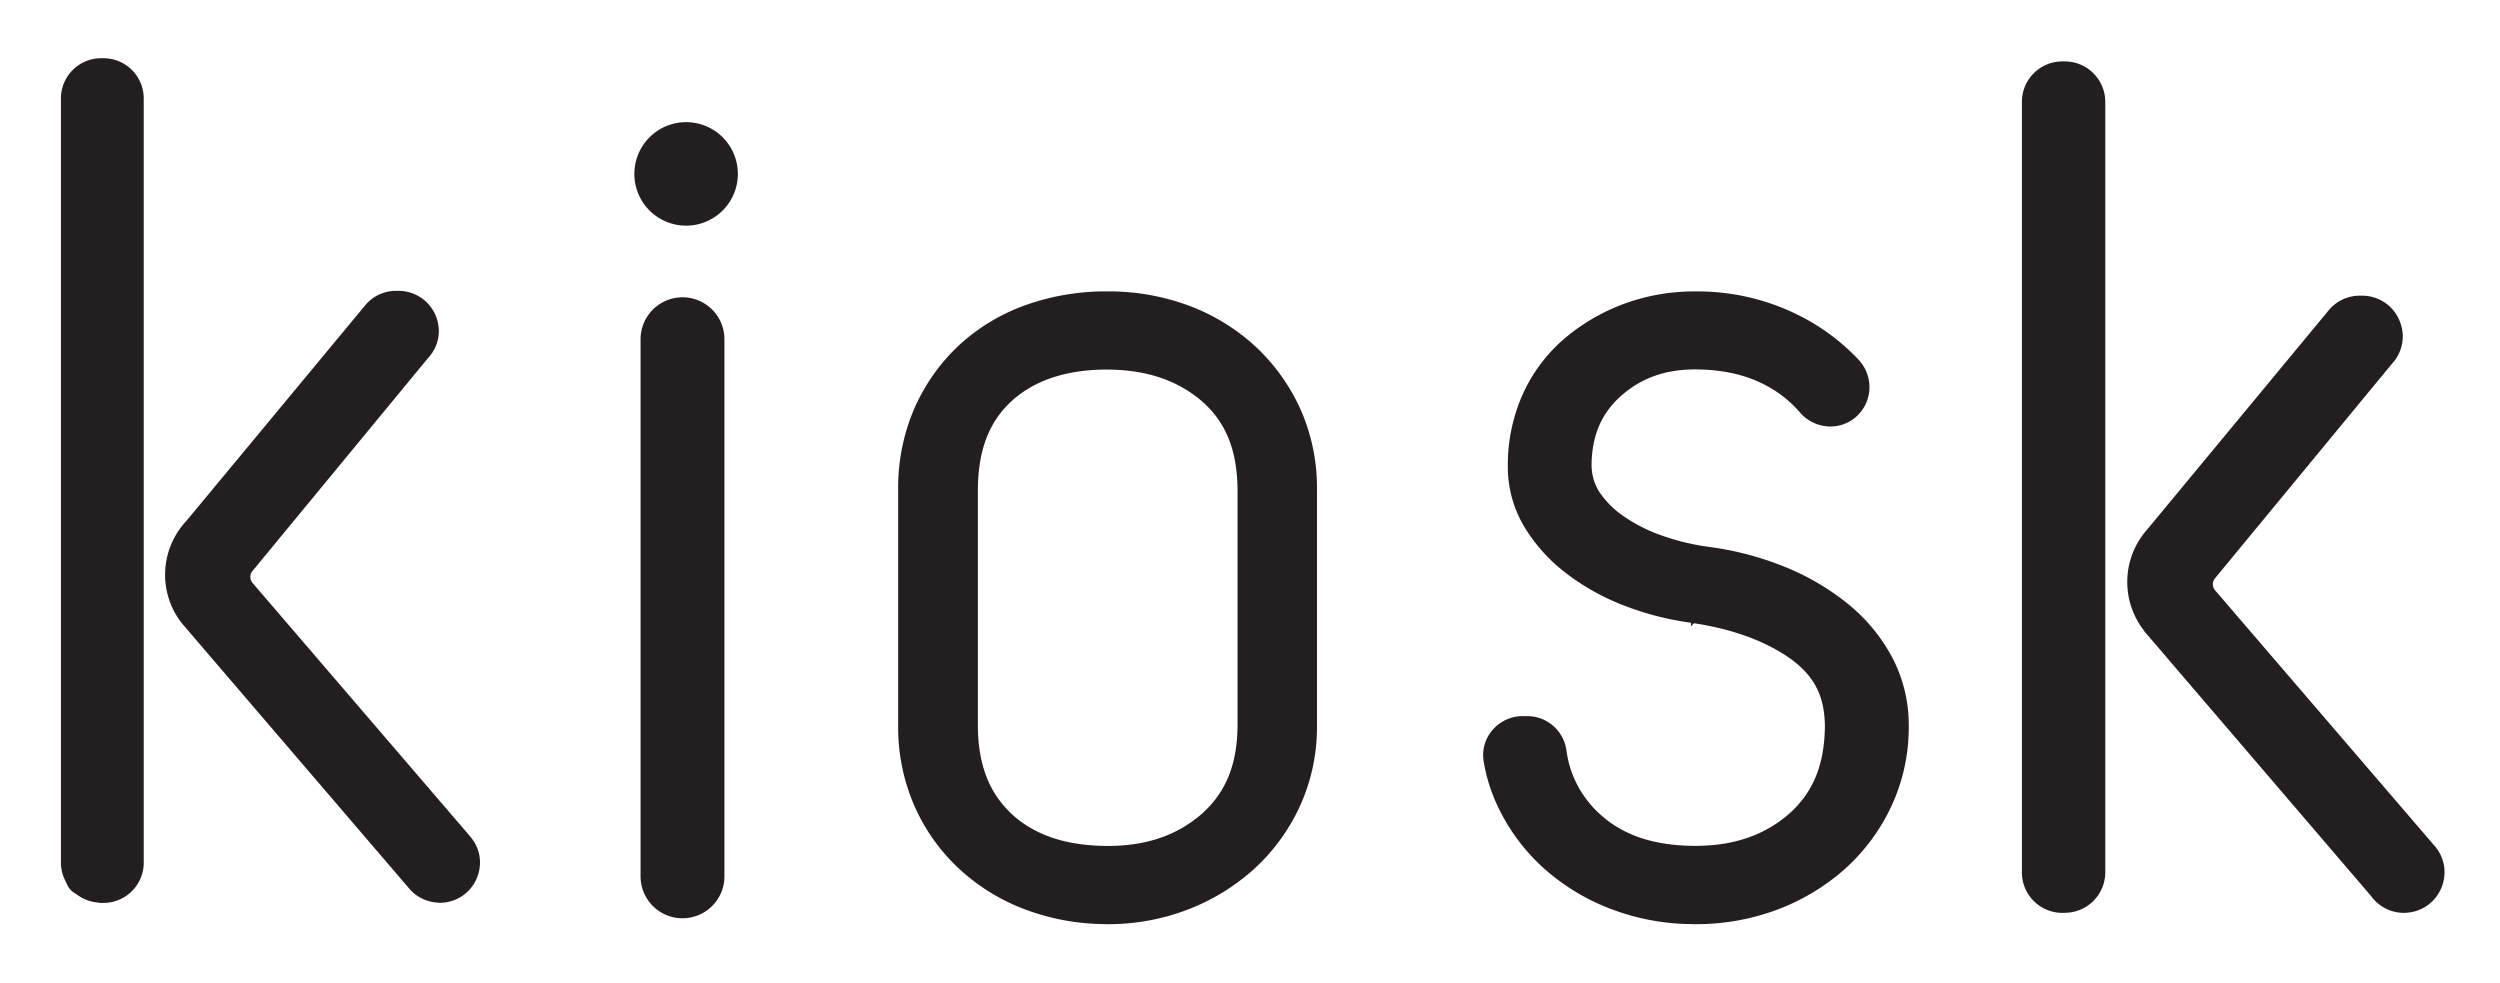
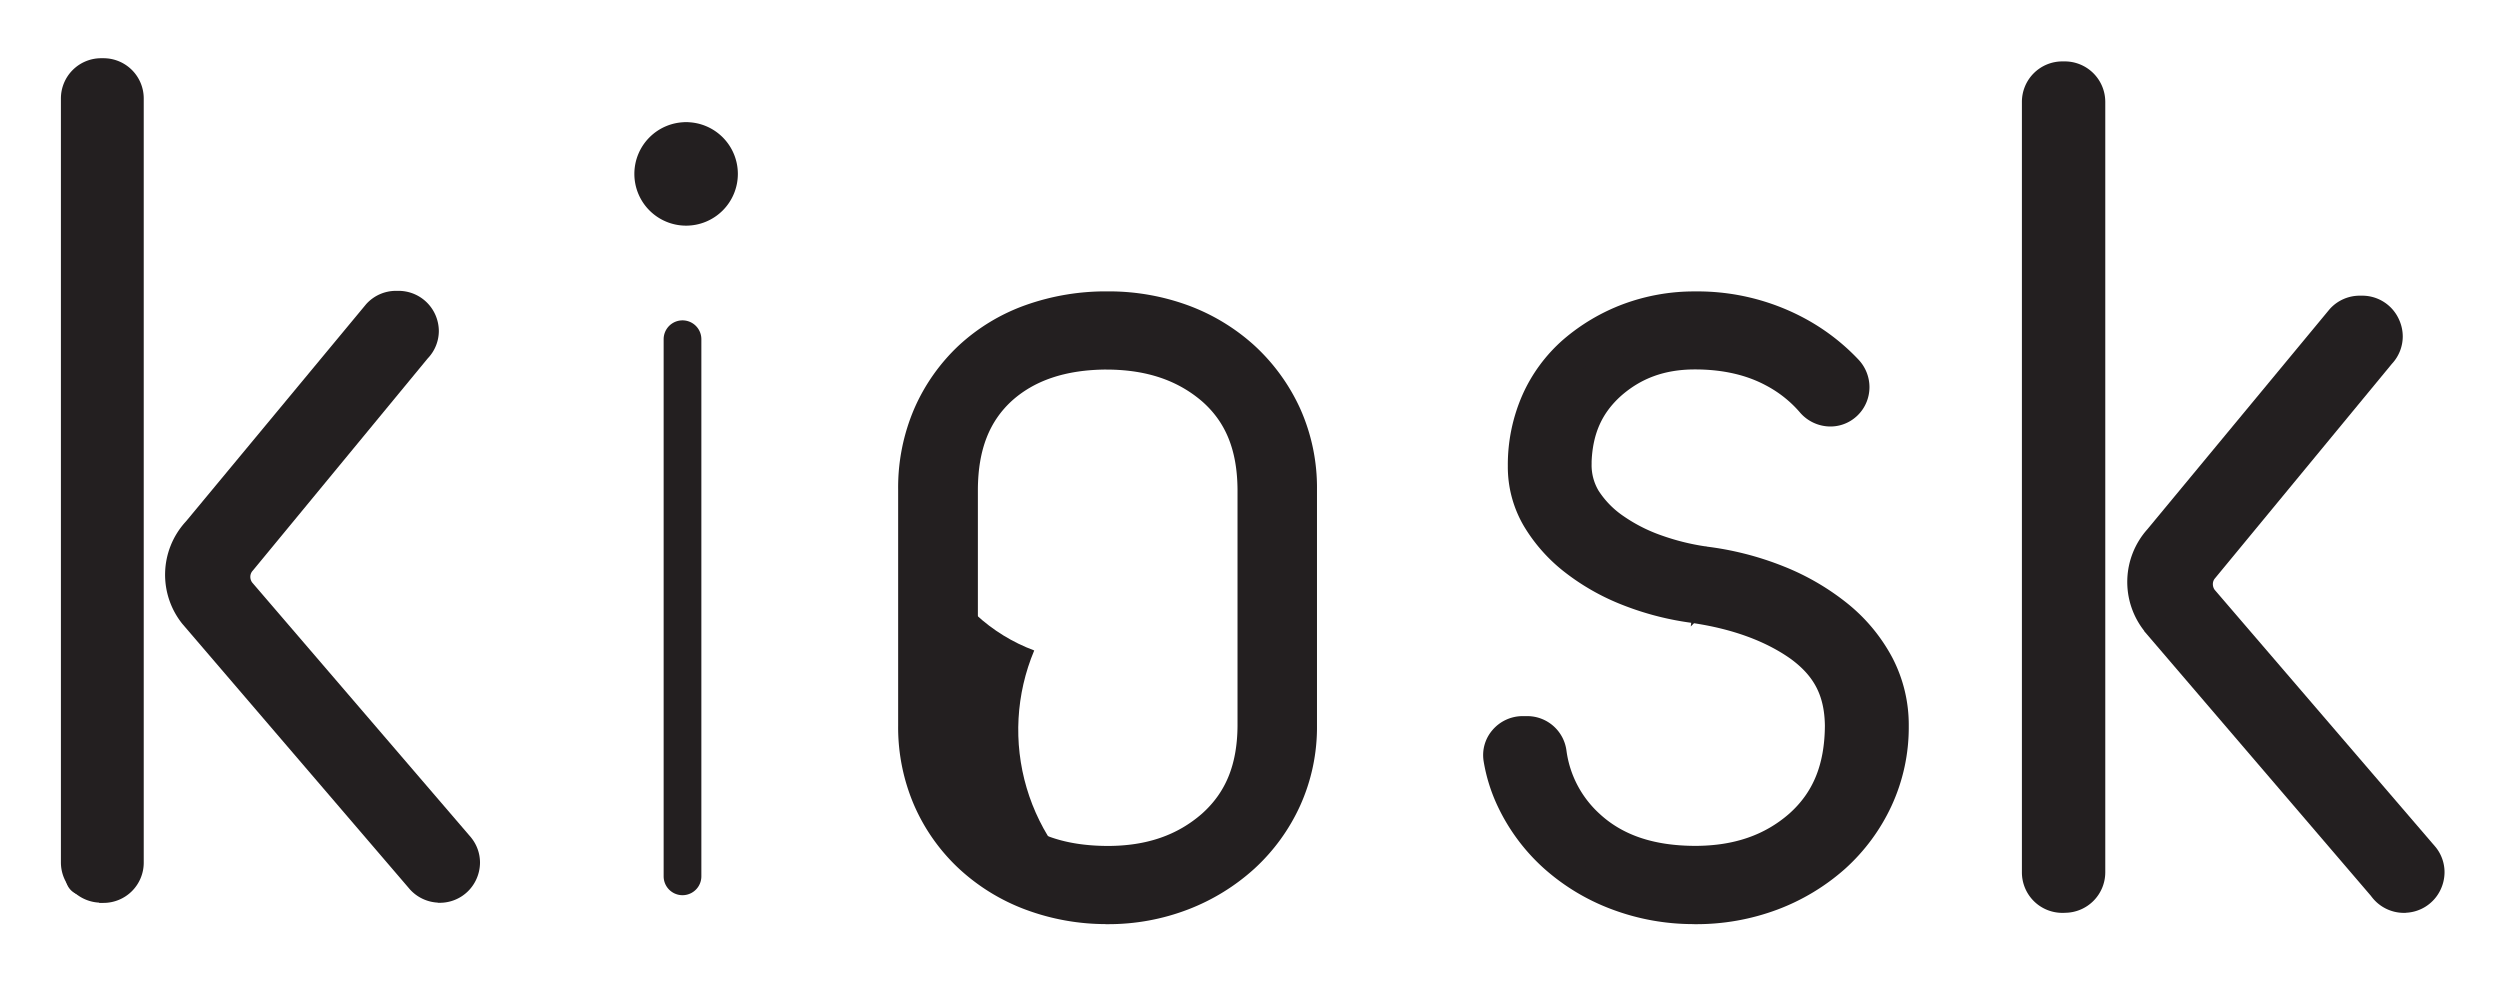
<svg xmlns="http://www.w3.org/2000/svg" id="katman_1" data-name="katman 1" viewBox="0 0 652.23 256.54">
  <defs>
    <style>.cls-1,.cls-2{fill:#231f20;}.cls-1,.cls-4{stroke:#231f20;stroke-miterlimit:10;}.cls-3{clip-path:url(#clip-path);}.cls-4{fill:none;}.cls-5{clip-path:url(#clip-path-2);}.cls-6{clip-path:url(#clip-path-3);}.cls-7{clip-path:url(#clip-path-4);}.cls-8{clip-path:url(#clip-path-5);}.cls-9{clip-path:url(#clip-path-6);}</style>
    <clipPath id="clip-path">
-       <path class="cls-1" d="M99.84,84.08a4,4,0,0,0-3,1.29l-48,57.82a14.23,14.23,0,0,0-.53,18.41l59.88,69.93a4.06,4.06,0,0,0,3.19,1.52,4.1,4.1,0,0,0,3.24-6.62L56.77,159A9,9,0,0,1,57,147.34l46.54-56.42a4.1,4.1,0,0,0-3.06-6.84ZM21.76,22.51a4.11,4.11,0,0,0-4.1,4.1V229a4.11,4.11,0,0,0,4.1,4.1h.65a4.11,4.11,0,0,0,4.1-4.1V26.61a4.11,4.11,0,0,0-4.1-4.1Z" />
-     </clipPath>
+       </clipPath>
    <clipPath id="clip-path-2">
-       <path class="cls-1" d="M259.51,217.18c-7.27-6.71-11-16.08-11-27.83V127.78c0-12,3.69-21.38,11-28s17.11-9.87,29.42-9.87c11.59,0,21.3,3.31,28.85,9.83s11.55,16.06,11.55,28v61.57c0,11.77-3.88,21.15-11.53,27.87s-17.27,10-28.87,10c-12.32,0-22.22-3.38-29.44-10M269.74,85.77A44.31,44.31,0,0,0,254.57,95a43.51,43.51,0,0,0-10,14.28,45.46,45.46,0,0,0-3.67,18.55v61.57a44.69,44.69,0,0,0,3.67,18.24,43.08,43.08,0,0,0,10.05,14.28,45.9,45.9,0,0,0,15.2,9.35A53.49,53.49,0,0,0,289,234.59a51.18,51.18,0,0,0,18.65-3.37,48.54,48.54,0,0,0,15.24-9.37,44.56,44.56,0,0,0,10.38-14.3,43.18,43.18,0,0,0,3.81-18.2V127.78a44,44,0,0,0-3.81-18.51A44.48,44.48,0,0,0,322.84,95a46.4,46.4,0,0,0-15.2-9.2A53.39,53.39,0,0,0,289,82.54a55.85,55.85,0,0,0-19.21,3.23" />
+       <path class="cls-1" d="M259.51,217.18c-7.27-6.71-11-16.08-11-27.83V127.78c0-12,3.69-21.38,11-28s17.11-9.87,29.42-9.87c11.59,0,21.3,3.31,28.85,9.83s11.55,16.06,11.55,28v61.57c0,11.77-3.88,21.15-11.53,27.87s-17.27,10-28.87,10c-12.32,0-22.22-3.38-29.44-10M269.74,85.77A44.31,44.31,0,0,0,254.57,95a43.51,43.51,0,0,0-10,14.28,45.46,45.46,0,0,0-3.67,18.55a44.69,44.69,0,0,0,3.67,18.24,43.08,43.08,0,0,0,10.05,14.28,45.9,45.9,0,0,0,15.2,9.35A53.49,53.49,0,0,0,289,234.59a51.18,51.18,0,0,0,18.65-3.37,48.54,48.54,0,0,0,15.24-9.37,44.56,44.56,0,0,0,10.38-14.3,43.18,43.18,0,0,0,3.81-18.2V127.78a44,44,0,0,0-3.81-18.51A44.48,44.48,0,0,0,322.84,95a46.4,46.4,0,0,0-15.2-9.2A53.39,53.39,0,0,0,289,82.54a55.85,55.85,0,0,0-19.21,3.23" />
    </clipPath>
    <clipPath id="clip-path-3">
      <path class="cls-1" d="M425.68,85.46a45.1,45.1,0,0,0-13.57,8,35.07,35.07,0,0,0-9,12.22,38.75,38.75,0,0,0-3.23,15.92,23.89,23.89,0,0,0,3.28,12.3,36.9,36.9,0,0,0,9.06,10.24,53.48,53.48,0,0,0,13.52,7.65,70.07,70.07,0,0,0,16.86,4.31c11.36,1.69,20.88,5.2,28.3,10.43,7.79,5.5,11.74,13.17,11.74,22.8,0,11.77-3.88,21.15-11.54,27.87s-17.27,10-28.87,10c-12.32,0-22.23-3.44-29.44-10.21a33.57,33.57,0,0,1-10.55-20.28,3.82,3.82,0,0,0-3.73-3.38h-1.23a3.89,3.89,0,0,0-3,1.38,3.4,3.4,0,0,0-.8,2.79,37.59,37.59,0,0,0,3.19,10.15A44.79,44.79,0,0,0,407,221.55a49.67,49.67,0,0,0,15.6,9.52,56.13,56.13,0,0,0,38.75.14,49.87,49.87,0,0,0,15.6-9.38,44.34,44.34,0,0,0,10.62-14.3,42.21,42.21,0,0,0,3.9-18.18,31.3,31.3,0,0,0-3.51-14.7,39,39,0,0,0-9.9-12,58.15,58.15,0,0,0-15.21-8.85A73.55,73.55,0,0,0,443.92,149a66.76,66.76,0,0,1-12.7-3.2,47.86,47.86,0,0,1-11.28-5.68,30.15,30.15,0,0,1-8.42-8.61,19.82,19.82,0,0,1-2.78-11.35c.31-8.85,3.6-16.13,9.76-21.63,6.41-5.73,14.39-8.63,23.71-8.63,8.19,0,15.43,1.65,21.52,4.91a36.91,36.91,0,0,1,10.71,8.5,4,4,0,0,0,3.06,1.48,3.6,3.6,0,0,0,1.83-.5,3.68,3.68,0,0,0,1.81-2.67,4,4,0,0,0-1-3.24,49.26,49.26,0,0,0-12.88-9.84,52.3,52.3,0,0,0-25-6,46.31,46.31,0,0,0-16.53,2.92" />
    </clipPath>
    <clipPath id="clip-path-4">
      <path class="cls-1" d="M173.64,88.5V228.63a4.42,4.42,0,0,0,8.84,0V88.5a4.42,4.42,0,1,0-8.84,0" />
    </clipPath>
    <clipPath id="clip-path-5">
-       <path class="cls-1" d="M172,45.34a7,7,0,1,0,7-7,7,7,0,0,0-7,7" />
-     </clipPath>
+       </clipPath>
    <clipPath id="clip-path-6">
      <path class="cls-1" d="M619.55,84.08a4.06,4.06,0,0,0-3,1.29l-48,57.82a14.27,14.27,0,0,0-.53,18.41L628,231.53a4.11,4.11,0,0,0,6.44-5.1L576.48,159a9,9,0,0,1,.23-11.64l46.54-56.42a4.1,4.1,0,0,0-3.06-6.84ZM541.48,22.51a4.11,4.11,0,0,0-4.11,4.1V229a4.11,4.11,0,0,0,4.11,4.1h.64a4.11,4.11,0,0,0,4.1-4.1V26.61a4.11,4.11,0,0,0-4.1-4.1Z" />
    </clipPath>
  </defs>
  <path class="cls-2" d="M99.84,84.08a4,4,0,0,0-3,1.29l-48,57.82a14.23,14.23,0,0,0-.53,18.41l59.88,69.93a4.06,4.06,0,0,0,3.19,1.52,4.1,4.1,0,0,0,3.24-6.62L56.77,159A9,9,0,0,1,57,147.34l46.54-56.42a4.1,4.1,0,0,0-3.06-6.84ZM21.76,22.51a4.11,4.11,0,0,0-4.1,4.1V229a4.11,4.11,0,0,0,4.1,4.1h.65a4.11,4.11,0,0,0,4.1-4.1V26.61a4.11,4.11,0,0,0-4.1-4.1Z" />
  <g class="cls-3">
    <rect class="cls-1" x="17.66" y="22.51" width="98.17" height="210.54" />
  </g>
  <path class="cls-4" d="M99.84,84.08a4,4,0,0,0-3,1.29l-48,57.82a14.23,14.23,0,0,0-.53,18.41l59.88,69.93a4.06,4.06,0,0,0,3.19,1.52,4.1,4.1,0,0,0,3.24-6.62L56.77,159A9,9,0,0,1,57,147.34l46.54-56.42a4.1,4.1,0,0,0-3.06-6.84ZM21.76,22.51a4.11,4.11,0,0,0-4.1,4.1V229a4.11,4.11,0,0,0,4.1,4.1h.65a4.11,4.11,0,0,0,4.1-4.1V26.61a4.11,4.11,0,0,0-4.1-4.1Z" />
  <path class="cls-1" d="M114.74,229.1V235a10,10,0,0,1-7.77-3.71l4.62-3.72-4.5,3.86L48,162.49l-.06-.07a20,20,0,0,1,.73-25.82l4.41,4-4.56-3.79L95.88,79.71l.08-.09a9.93,9.93,0,0,1,7.36-3.24H104a10,10,0,0,1,9.1,5.9h0a10.16,10.16,0,0,1,.89,4.11A9.9,9.9,0,0,1,111.38,93l-4.42-4,4.58,3.78L65.6,148.51l-.08.09a2.84,2.84,0,0,0-.71,1.89,3,3,0,0,0,.68,1.91l-4.62,3.72,4.5-3.87,57.12,66.54.06.08a9.86,9.86,0,0,1,2.18,6.16,10.09,10.09,0,0,1-1,4.34h0a9.94,9.94,0,0,1-9,5.66v-10l-1.7-.81a2,2,0,0,1,1.7-1.07v1.88l-1.7-.81h0l1.62.78h-1.79a1.8,1.8,0,0,1,.17-.78l1.62.78h.23l-1.58,1.27a2.06,2.06,0,0,1-.44-1.27h2l-1.58,1.27,4.62-3.72-4.5,3.86L56.31,159.91l-.05-.07A14.93,14.93,0,0,1,53,150.49a14.69,14.69,0,0,1,3.74-9.79l4.41,4-4.57-3.77,45.93-55.69.08-.09L104,86.39h-1.9a2,2,0,0,1,.46-1.29L104,86.39h-.1l-1.65.74a1.82,1.82,0,0,1-.15-.74h1.8l-1.65.74h0l1.72-.77v1.88a2.05,2.05,0,0,1-1.72-1.11l1.72-.77v1.88h-.63v-2l1.47,1.31a1.88,1.88,0,0,1-1.47.7v-2l1.47,1.31-4.42-4,4.57,3.79L57.6,144.43l-.07.09A8.11,8.11,0,0,0,57.21,155l-4.62,3.72,4.5-3.86,59.06,69,.06.08-1.47,1.18v-1.89a1.88,1.88,0,0,1,1.47.71l-1.47,1.18v4Zm-88.35,0V235a10,10,0,0,1-10-10V25.69a10,10,0,0,1,10-10H27a10,10,0,0,1,10,10V225.06a10,10,0,0,1-10,10h-.63V223.18H27v1.88H25.13A1.88,1.88,0,0,1,27,223.18v1.88H25.13V25.69H27v1.89a1.89,1.89,0,0,1-1.89-1.89H27v1.89h-.63V25.69h1.88a1.89,1.89,0,0,1-1.88,1.89V25.69h1.88V225.06H26.39v-1.88a1.87,1.87,0,0,1,1.88,1.88H26.39v4Z" />
  <path class="cls-2" d="M259.51,217.18c-7.27-6.71-11-16.08-11-27.83V127.78c0-12,3.69-21.38,11-28s17.11-9.87,29.42-9.87c11.59,0,21.3,3.31,28.85,9.83s11.55,16.06,11.55,28v61.57c0,11.77-3.88,21.15-11.53,27.87s-17.27,10-28.87,10c-12.32,0-22.22-3.38-29.44-10M269.74,85.77A44.31,44.31,0,0,0,254.57,95a43.51,43.51,0,0,0-10,14.28,45.46,45.46,0,0,0-3.67,18.55v61.57a44.69,44.69,0,0,0,3.67,18.24,43.08,43.08,0,0,0,10.05,14.28,45.9,45.9,0,0,0,15.2,9.35A53.49,53.49,0,0,0,289,234.59a51.18,51.18,0,0,0,18.65-3.37,48.54,48.54,0,0,0,15.24-9.37,44.56,44.56,0,0,0,10.38-14.3,43.18,43.18,0,0,0,3.81-18.2V127.78a44,44,0,0,0-3.81-18.51A44.48,44.48,0,0,0,322.84,95a46.4,46.4,0,0,0-15.2-9.2A53.39,53.39,0,0,0,289,82.54a55.85,55.85,0,0,0-19.21,3.23" />
  <g class="cls-5">
    <rect class="cls-1" x="240.86" y="82.54" width="96.17" height="152.05" />
  </g>
  <path class="cls-4" d="M259.51,217.18c-7.27-6.71-11-16.08-11-27.83V127.78c0-12,3.69-21.38,11-28s17.11-9.87,29.42-9.87c11.59,0,21.3,3.31,28.85,9.83s11.55,16.06,11.55,28v61.57c0,11.77-3.88,21.15-11.53,27.87s-17.27,10-28.87,10c-12.32,0-22.22-3.38-29.44-10M269.74,85.77A44.31,44.31,0,0,0,254.57,95a43.51,43.51,0,0,0-10,14.28,45.46,45.46,0,0,0-3.67,18.55v61.57a44.69,44.69,0,0,0,3.67,18.24,43.08,43.08,0,0,0,10.05,14.28,45.9,45.9,0,0,0,15.2,9.35A53.49,53.49,0,0,0,289,234.59a51.18,51.18,0,0,0,18.65-3.37,48.54,48.54,0,0,0,15.24-9.37,44.56,44.56,0,0,0,10.38-14.3,43.18,43.18,0,0,0,3.81-18.2V127.78a44,44,0,0,0-3.81-18.51A44.48,44.48,0,0,0,322.84,95a46.4,46.4,0,0,0-15.2-9.2A53.39,53.39,0,0,0,289,82.54a55.85,55.85,0,0,0-19.21,3.23" />
  <path class="cls-1" d="M289,234.59v6a59.67,59.67,0,0,1-21.32-3.77h0a52,52,0,0,1-17.17-10.58h0A49.22,49.22,0,0,1,239,210v0a50.85,50.85,0,0,1-4.18-20.67V127.78a51.62,51.62,0,0,1,4.18-21h0a49.5,49.5,0,0,1,11.44-16.24,50.18,50.18,0,0,1,17.22-10.44h0A61.86,61.86,0,0,1,289,76.52a59.54,59.54,0,0,1,20.78,3.61h0a52.44,52.44,0,0,1,17.17,10.4h0a50.6,50.6,0,0,1,11.77,16.21h0a49.91,49.91,0,0,1,4.37,21v61.57a49.14,49.14,0,0,1-4.37,20.72h0a50.34,50.34,0,0,1-11.78,16.22l0,0,0,0a54.67,54.67,0,0,1-17.12,10.54h0A57.37,57.37,0,0,1,289,240.61v-12a45.16,45.16,0,0,0,16.47-3h0a42.32,42.32,0,0,0,13.36-8.21h0a38.15,38.15,0,0,0,9-12.36h0A37.34,37.34,0,0,0,331,189.35V127.78a38,38,0,0,0-3.27-16h0a38.56,38.56,0,0,0-9-12.38h0a40.58,40.58,0,0,0-13.25-8l-.07,0,.07,0A47.41,47.41,0,0,0,289,88.56a49.66,49.66,0,0,0-17.14,2.87h0A36.89,36.89,0,0,0,250,111.66h0a39.56,39.56,0,0,0-3.15,16.11v61.57A38.9,38.9,0,0,0,250,205.16h0a37.23,37.23,0,0,0,8.65,12.31h0a39.84,39.84,0,0,0,13.23,8.11h0a47.64,47.64,0,0,0,17,3Zm0-144.68v6c-11.27,0-19.48,3-25.38,8.32h0c-5.84,5.37-8.95,12.76-9,23.54v61.57c.05,10.54,3.13,17.91,9,23.41h0c5.92,5.44,14.1,8.42,25.36,8.45,10.46,0,18.51-2.94,24.9-8.51h0c6.24-5.56,9.41-12.86,9.48-23.35V127.78c-.07-10.73-3.27-18.06-9.46-23.48C307.49,98.82,299.42,96,289,95.92v-12c12.71,0,24.06,3.72,32.79,11.3,9.13,7.82,13.69,19.36,13.63,32.59v61.57c.06,13.05-4.52,24.5-13.58,32.39h0c-8.73,7.7-20.1,11.54-32.84,11.5-13.38,0-25-3.75-33.52-11.64h0c-8.66-7.93-13-19.29-12.9-32.25V127.78c-.06-13.15,4.23-24.58,12.95-32.45h0C264,87.57,275.6,83.86,289,83.89Z" />
  <path class="cls-2" d="M425.68,85.46a45.1,45.1,0,0,0-13.57,8,35.07,35.07,0,0,0-9,12.22,38.75,38.75,0,0,0-3.23,15.92,23.89,23.89,0,0,0,3.28,12.3,36.9,36.9,0,0,0,9.06,10.24,53.48,53.48,0,0,0,13.52,7.65,70.07,70.07,0,0,0,16.86,4.31c11.36,1.69,20.88,5.2,28.3,10.43,7.79,5.5,11.74,13.17,11.74,22.8,0,11.77-3.88,21.15-11.54,27.87s-17.27,10-28.87,10c-12.32,0-22.23-3.44-29.44-10.21a33.57,33.57,0,0,1-10.55-20.28,3.82,3.82,0,0,0-3.73-3.38h-1.23a3.89,3.89,0,0,0-3,1.38,3.4,3.4,0,0,0-.8,2.79,37.59,37.59,0,0,0,3.19,10.15A44.79,44.79,0,0,0,407,221.55a49.67,49.67,0,0,0,15.6,9.52,56.13,56.13,0,0,0,38.75.14,49.87,49.87,0,0,0,15.6-9.38,44.34,44.34,0,0,0,10.62-14.3,42.21,42.21,0,0,0,3.9-18.18,31.3,31.3,0,0,0-3.51-14.7,39,39,0,0,0-9.9-12,58.15,58.15,0,0,0-15.21-8.85A73.55,73.55,0,0,0,443.92,149a66.76,66.76,0,0,1-12.7-3.2,47.86,47.86,0,0,1-11.28-5.68,30.15,30.15,0,0,1-8.42-8.61,19.82,19.82,0,0,1-2.78-11.35c.31-8.85,3.6-16.13,9.76-21.63,6.41-5.73,14.39-8.63,23.71-8.63,8.19,0,15.43,1.65,21.52,4.91a36.91,36.91,0,0,1,10.71,8.5,4,4,0,0,0,3.06,1.48,3.6,3.6,0,0,0,1.83-.5,3.68,3.68,0,0,0,1.81-2.67,4,4,0,0,0-1-3.24,49.26,49.26,0,0,0-12.88-9.84,52.3,52.3,0,0,0-25-6,46.31,46.31,0,0,0-16.53,2.92" />
  <g class="cls-6">
    <rect class="cls-1" x="393.33" y="82.54" width="98.13" height="152.05" />
  </g>
  <path class="cls-4" d="M425.68,85.46a45.1,45.1,0,0,0-13.57,8,35.07,35.07,0,0,0-9,12.22,38.75,38.75,0,0,0-3.23,15.92,23.89,23.89,0,0,0,3.28,12.3,36.9,36.9,0,0,0,9.06,10.24,53.48,53.48,0,0,0,13.52,7.65,70.07,70.07,0,0,0,16.86,4.31c11.36,1.69,20.88,5.2,28.3,10.43,7.79,5.5,11.74,13.17,11.74,22.8,0,11.77-3.88,21.15-11.54,27.87s-17.27,10-28.87,10c-12.32,0-22.23-3.44-29.44-10.21a33.57,33.57,0,0,1-10.55-20.28,3.82,3.82,0,0,0-3.73-3.38h-1.23a3.89,3.89,0,0,0-3,1.38,3.4,3.4,0,0,0-.8,2.79,37.59,37.59,0,0,0,3.19,10.15A44.79,44.79,0,0,0,407,221.55a49.67,49.67,0,0,0,15.6,9.52,56.13,56.13,0,0,0,38.75.14,49.87,49.87,0,0,0,15.6-9.38,44.34,44.34,0,0,0,10.62-14.3,42.21,42.21,0,0,0,3.9-18.18,31.3,31.3,0,0,0-3.51-14.7,39,39,0,0,0-9.9-12,58.15,58.15,0,0,0-15.21-8.85A73.55,73.55,0,0,0,443.92,149a66.76,66.76,0,0,1-12.7-3.2,47.86,47.86,0,0,1-11.28-5.68,30.15,30.15,0,0,1-8.42-8.61,19.82,19.82,0,0,1-2.78-11.35c.31-8.85,3.6-16.13,9.76-21.63,6.41-5.73,14.39-8.63,23.71-8.63,8.19,0,15.43,1.65,21.52,4.91a36.91,36.91,0,0,1,10.71,8.5,4,4,0,0,0,3.06,1.48,3.6,3.6,0,0,0,1.83-.5,3.68,3.68,0,0,0,1.81-2.67,4,4,0,0,0-1-3.24,49.26,49.26,0,0,0-12.88-9.84,52.3,52.3,0,0,0-25-6,46.31,46.31,0,0,0-16.53,2.92" />
  <path class="cls-1" d="M442.21,234.59v6a59.87,59.87,0,0,1-21.8-3.93h0A55.47,55.47,0,0,1,402.93,226h0a50.66,50.66,0,0,1-11.67-15.72h0a43.81,43.81,0,0,1-3.7-11.77h0a9.89,9.89,0,0,1-.12-1.54,9.48,9.48,0,0,1,2.28-6.14h0a9.87,9.87,0,0,1,7.55-3.5h1.23a9.82,9.82,0,0,1,9.68,8.55h0a27.59,27.59,0,0,0,8.71,16.72h0c5.92,5.53,14.07,8.55,25.32,8.58,10.47,0,18.52-2.94,24.9-8.51h0c6.25-5.56,9.42-12.86,9.49-23.35-.12-8-2.86-13.26-9.19-17.88l0,0,0,0c-6.46-4.56-15.06-7.81-25.72-9.39l.89-6-.79,6a76,76,0,0,1-18.3-4.69,59.77,59.77,0,0,1-15-8.52h0A43,43,0,0,1,398,137h0a29.93,29.93,0,0,1-4.12-15.36,44.77,44.77,0,0,1,3.76-18.38h0a41.11,41.11,0,0,1,10.57-14.32h0a51.33,51.33,0,0,1,15.37-9.1,52.57,52.57,0,0,1,18.67-3.31,58.42,58.42,0,0,1,27.89,6.73h0a55,55,0,0,1,14.45,11h0a10,10,0,0,1,2.64,6.73,10.14,10.14,0,0,1-.11,1.46h0a9.75,9.75,0,0,1-4.72,7h0a9.57,9.57,0,0,1-4.87,1.32,10,10,0,0,1-7.65-3.6h0a30.8,30.8,0,0,0-9-7.1h0c-5.07-2.71-11.29-4.19-18.68-4.19-8.09,0-14.38,2.39-19.7,7.1h0c-4.93,4.48-7.43,9.86-7.76,17.36h0c0,.23,0,.46,0,.68a13.55,13.55,0,0,0,1.88,7.25l.06.1-.06-.1a23.8,23.8,0,0,0,6.75,6.86,41.72,41.72,0,0,0,9.86,5h0a60.78,60.78,0,0,0,11.56,2.9l-.88,6,.71-6a80.09,80.09,0,0,1,20.46,5.17h0A64.14,64.14,0,0,1,481.88,158h0a45.11,45.11,0,0,1,11.4,13.86h0a37.45,37.45,0,0,1,4.2,17.5A48.27,48.27,0,0,1,493,210.1h0A50.37,50.37,0,0,1,481,226.32h0a55.91,55.91,0,0,1-17.48,10.52h0a59.71,59.71,0,0,1-21.27,3.77v-12a47.36,47.36,0,0,0,17-3h0a43.75,43.75,0,0,0,13.73-8.25l.23-.2-.23.2A38.11,38.11,0,0,0,482.11,205h0a36.25,36.25,0,0,0,3.32-15.62,25.1,25.1,0,0,0-2.82-11.9h0a33,33,0,0,0-8.39-10.17h0a52.54,52.54,0,0,0-13.65-7.93h0A67.91,67.91,0,0,0,443.2,155H443a72.88,72.88,0,0,1-13.84-3.48h0a54,54,0,0,1-12.69-6.41,35.93,35.93,0,0,1-10.08-10.35h0a25.47,25.47,0,0,1-3.73-13.65c0-.37,0-.75,0-1.12h0a35.37,35.37,0,0,1,11.77-25.91h0a40.55,40.55,0,0,1,27.72-10.16,51.2,51.2,0,0,1,24.36,5.62h0A42.59,42.59,0,0,1,479,99.43h0l-1.53,1.3v-2a2,2,0,0,1,1.53.66l-1.53,1.3v.44l-1.22-2.07a2.45,2.45,0,0,1,1.22-.33v2.4l-1.2-2.08h0l1.15,2-2.26-.33a2.37,2.37,0,0,1,1.11-1.63l1.15,2-2.26-.33h0l2.08.3h-2.1c0-.1,0-.2,0-.3l2.08.3h0l-1.53,1.41a2.12,2.12,0,0,1-.54-1.41h2.07l-1.53,1.41h0a43.2,43.2,0,0,0-11.32-8.62h0a46.23,46.23,0,0,0-22.19-5.29,40.31,40.31,0,0,0-14.39,2.52A39,39,0,0,0,416.06,98h0a29,29,0,0,0-7.48,10.14h0a32.68,32.68,0,0,0-2.7,13.45,17.83,17.83,0,0,0,2.45,9.25h0a30.91,30.91,0,0,0,7.6,8.57h0a48,48,0,0,0,12,6.77,64.09,64.09,0,0,0,15.41,3.94h.1c12.07,1.8,22.51,5.57,30.89,11.47h0a32.65,32.65,0,0,1,14.29,27.71c.06,13.05-4.52,24.51-13.58,32.39h0c-8.73,7.7-20.11,11.54-32.85,11.51-13.4,0-25.06-3.83-33.56-11.85h0a39.71,39.71,0,0,1-12.39-23.82h0l2.23-.31v2.11a2.23,2.23,0,0,1-2.23-1.8l2.23-.31v2.11h-1.23v-2.13l1.63,1.38a2.12,2.12,0,0,1-1.63.75v-2.13l1.63,1.38h0L396.94,197h2.53a2.65,2.65,0,0,1-.58,1.66L396.94,197h-.12l2.62-.44a3.15,3.15,0,0,1,0,.44h-2.65l2.62-.44v0a31.71,31.71,0,0,0,2.68,8.53h0a38.72,38.72,0,0,0,8.93,12h0a43.66,43.66,0,0,0,13.73,8.35h0a47.66,47.66,0,0,0,17.43,3.11Z" />
  <path class="cls-2" d="M173.64,88.5V228.63a4.42,4.42,0,0,0,8.84,0V88.5a4.42,4.42,0,1,0-8.84,0" />
  <g class="cls-7">
    <rect class="cls-1" x="173.64" y="84.08" width="8.85" height="148.97" />
  </g>
  <path class="cls-4" d="M173.64,88.5V228.63a4.42,4.42,0,0,0,8.84,0V88.5a4.42,4.42,0,1,0-8.84,0" />
-   <path class="cls-1" d="M178.06,84.08V88.5h1.6a1.6,1.6,0,0,1-1.6,1.6V88.5h1.6V228.63h-1.6V227a1.6,1.6,0,0,1,1.6,1.6h-1.6v0h-1.59a1.59,1.59,0,0,1,1.59-1.6v1.6h-1.59V88.5h1.59v1.6a1.59,1.59,0,0,1-1.59-1.6h1.59V78.06A10.44,10.44,0,0,1,188.5,88.5V228.63a10.44,10.44,0,0,1-20.88,0V88.5a10.45,10.45,0,0,1,10.44-10.44Z" />
  <path class="cls-2" d="M172,45.34a7,7,0,1,0,7-7,7,7,0,0,0-7,7" />
  <g class="cls-8">
    <rect class="cls-1" x="172.04" y="38.37" width="13.93" height="13.93" />
  </g>
  <path class="cls-4" d="M172,45.34a7,7,0,1,0,7-7,7,7,0,0,0-7,7" />
  <path class="cls-1" d="M179,38.37v6a.95.95,0,1,0,.95,1,1,1,0,0,0-.95-1v-12a13,13,0,1,1-13,13,13,13,0,0,1,13-13Z" />
  <path class="cls-2" d="M619.55,84.08a4.06,4.06,0,0,0-3,1.29l-48,57.82a14.27,14.27,0,0,0-.53,18.41L628,231.53a4.11,4.11,0,0,0,6.44-5.1L576.48,159a9,9,0,0,1,.23-11.64l46.54-56.42a4.1,4.1,0,0,0-3.06-6.84ZM541.48,22.51a4.11,4.11,0,0,0-4.11,4.1V229a4.11,4.11,0,0,0,4.11,4.1h.64a4.11,4.11,0,0,0,4.1-4.1V26.61a4.11,4.11,0,0,0-4.1-4.1Z" />
  <g class="cls-9">
    <rect class="cls-1" x="537.37" y="22.51" width="98.17" height="210.54" />
  </g>
  <path class="cls-4" d="M619.55,84.08a4.06,4.06,0,0,0-3,1.29l-48,57.82a14.27,14.27,0,0,0-.53,18.41L628,231.53a4.11,4.11,0,0,0,6.44-5.1L576.48,159a9,9,0,0,1,.23-11.64l46.54-56.42a4.1,4.1,0,0,0-3.06-6.84ZM541.48,22.51a4.11,4.11,0,0,0-4.11,4.1V229a4.11,4.11,0,0,0,4.11,4.1h.64a4.11,4.11,0,0,0,4.1-4.1V26.61a4.11,4.11,0,0,0-4.1-4.1Z" />
  <path class="cls-1" d="M627.16,231.66v6a10.06,10.06,0,0,1-7.83-3.75l4.66-3.75L619.45,234l-59.56-69.54,0-.07a20.12,20.12,0,0,1,.74-26l4.44,4-4.6-3.81L608.15,81l.08-.09a10,10,0,0,1,7.42-3.27h.63a10,10,0,0,1,9.18,6h0a10.14,10.14,0,0,1,.9,4.14,10,10,0,0,1-2.58,6.67l-4.46-4,4.61,3.8-46.31,56.15-.08.1a2.78,2.78,0,0,0-.72,1.9,3,3,0,0,0,.68,1.92l-4.65,3.75,4.54-3.89L635,221.26l.06.07a9.92,9.92,0,0,1,2.2,6.22,10.2,10.2,0,0,1-1,4.37h0a10,10,0,0,1-9.08,5.72V227.58l-1.71-.82a2.06,2.06,0,0,1,1.71-1.08v1.9l-1.71-.82h0l1.63.78h-1.8a1.73,1.73,0,0,1,.17-.78l1.63.78h.24l-1.59,1.28a2,2,0,0,1-.45-1.28h2l-1.59,1.28,4.66-3.75-4.54,3.9-57.6-67.09-.06-.08a15.06,15.06,0,0,1-3.33-9.42,14.84,14.84,0,0,1,3.77-9.88l4.45,4-4.61-3.81,46.31-56.15.08-.09,1.46,1.3H614.4a2.06,2.06,0,0,1,.46-1.3l1.46,1.3h-.1l-1.67.75a1.87,1.87,0,0,1-.15-.75h1.82l-1.67.75h0l1.73-.78v1.9a2.08,2.08,0,0,1-1.73-1.12l1.73-.78v1.9h-.63v-2l1.48,1.33a1.94,1.94,0,0,1-1.48.7v-2l1.48,1.33-4.45-4,4.6,3.82-47.73,57.54-.08.09a8.19,8.19,0,0,0-.32,10.55l-4.66,3.75,4.54-3.89,59.56,69.54.06.08-1.49,1.19v-1.91a1.93,1.93,0,0,1,1.49.72l-1.49,1.19v4.07Zm-89.09,0v6A10.05,10.05,0,0,1,528,227.58v-201a10.05,10.05,0,0,1,10.05-10.06h.64a10.07,10.07,0,0,1,10.06,10.06v201a10.07,10.07,0,0,1-10.06,10.06h-.64v-12h.64v1.9h-1.9a1.9,1.9,0,0,1,1.9-1.9v1.9h-1.9v-201h1.9v1.9a1.91,1.91,0,0,1-1.9-1.9h1.9v1.9h-.64v-1.9H540a1.9,1.9,0,0,1-1.9,1.9v-1.9H540v201h-1.9v-1.9a1.9,1.9,0,0,1,1.9,1.9h-1.9v4.08Z" />
</svg>